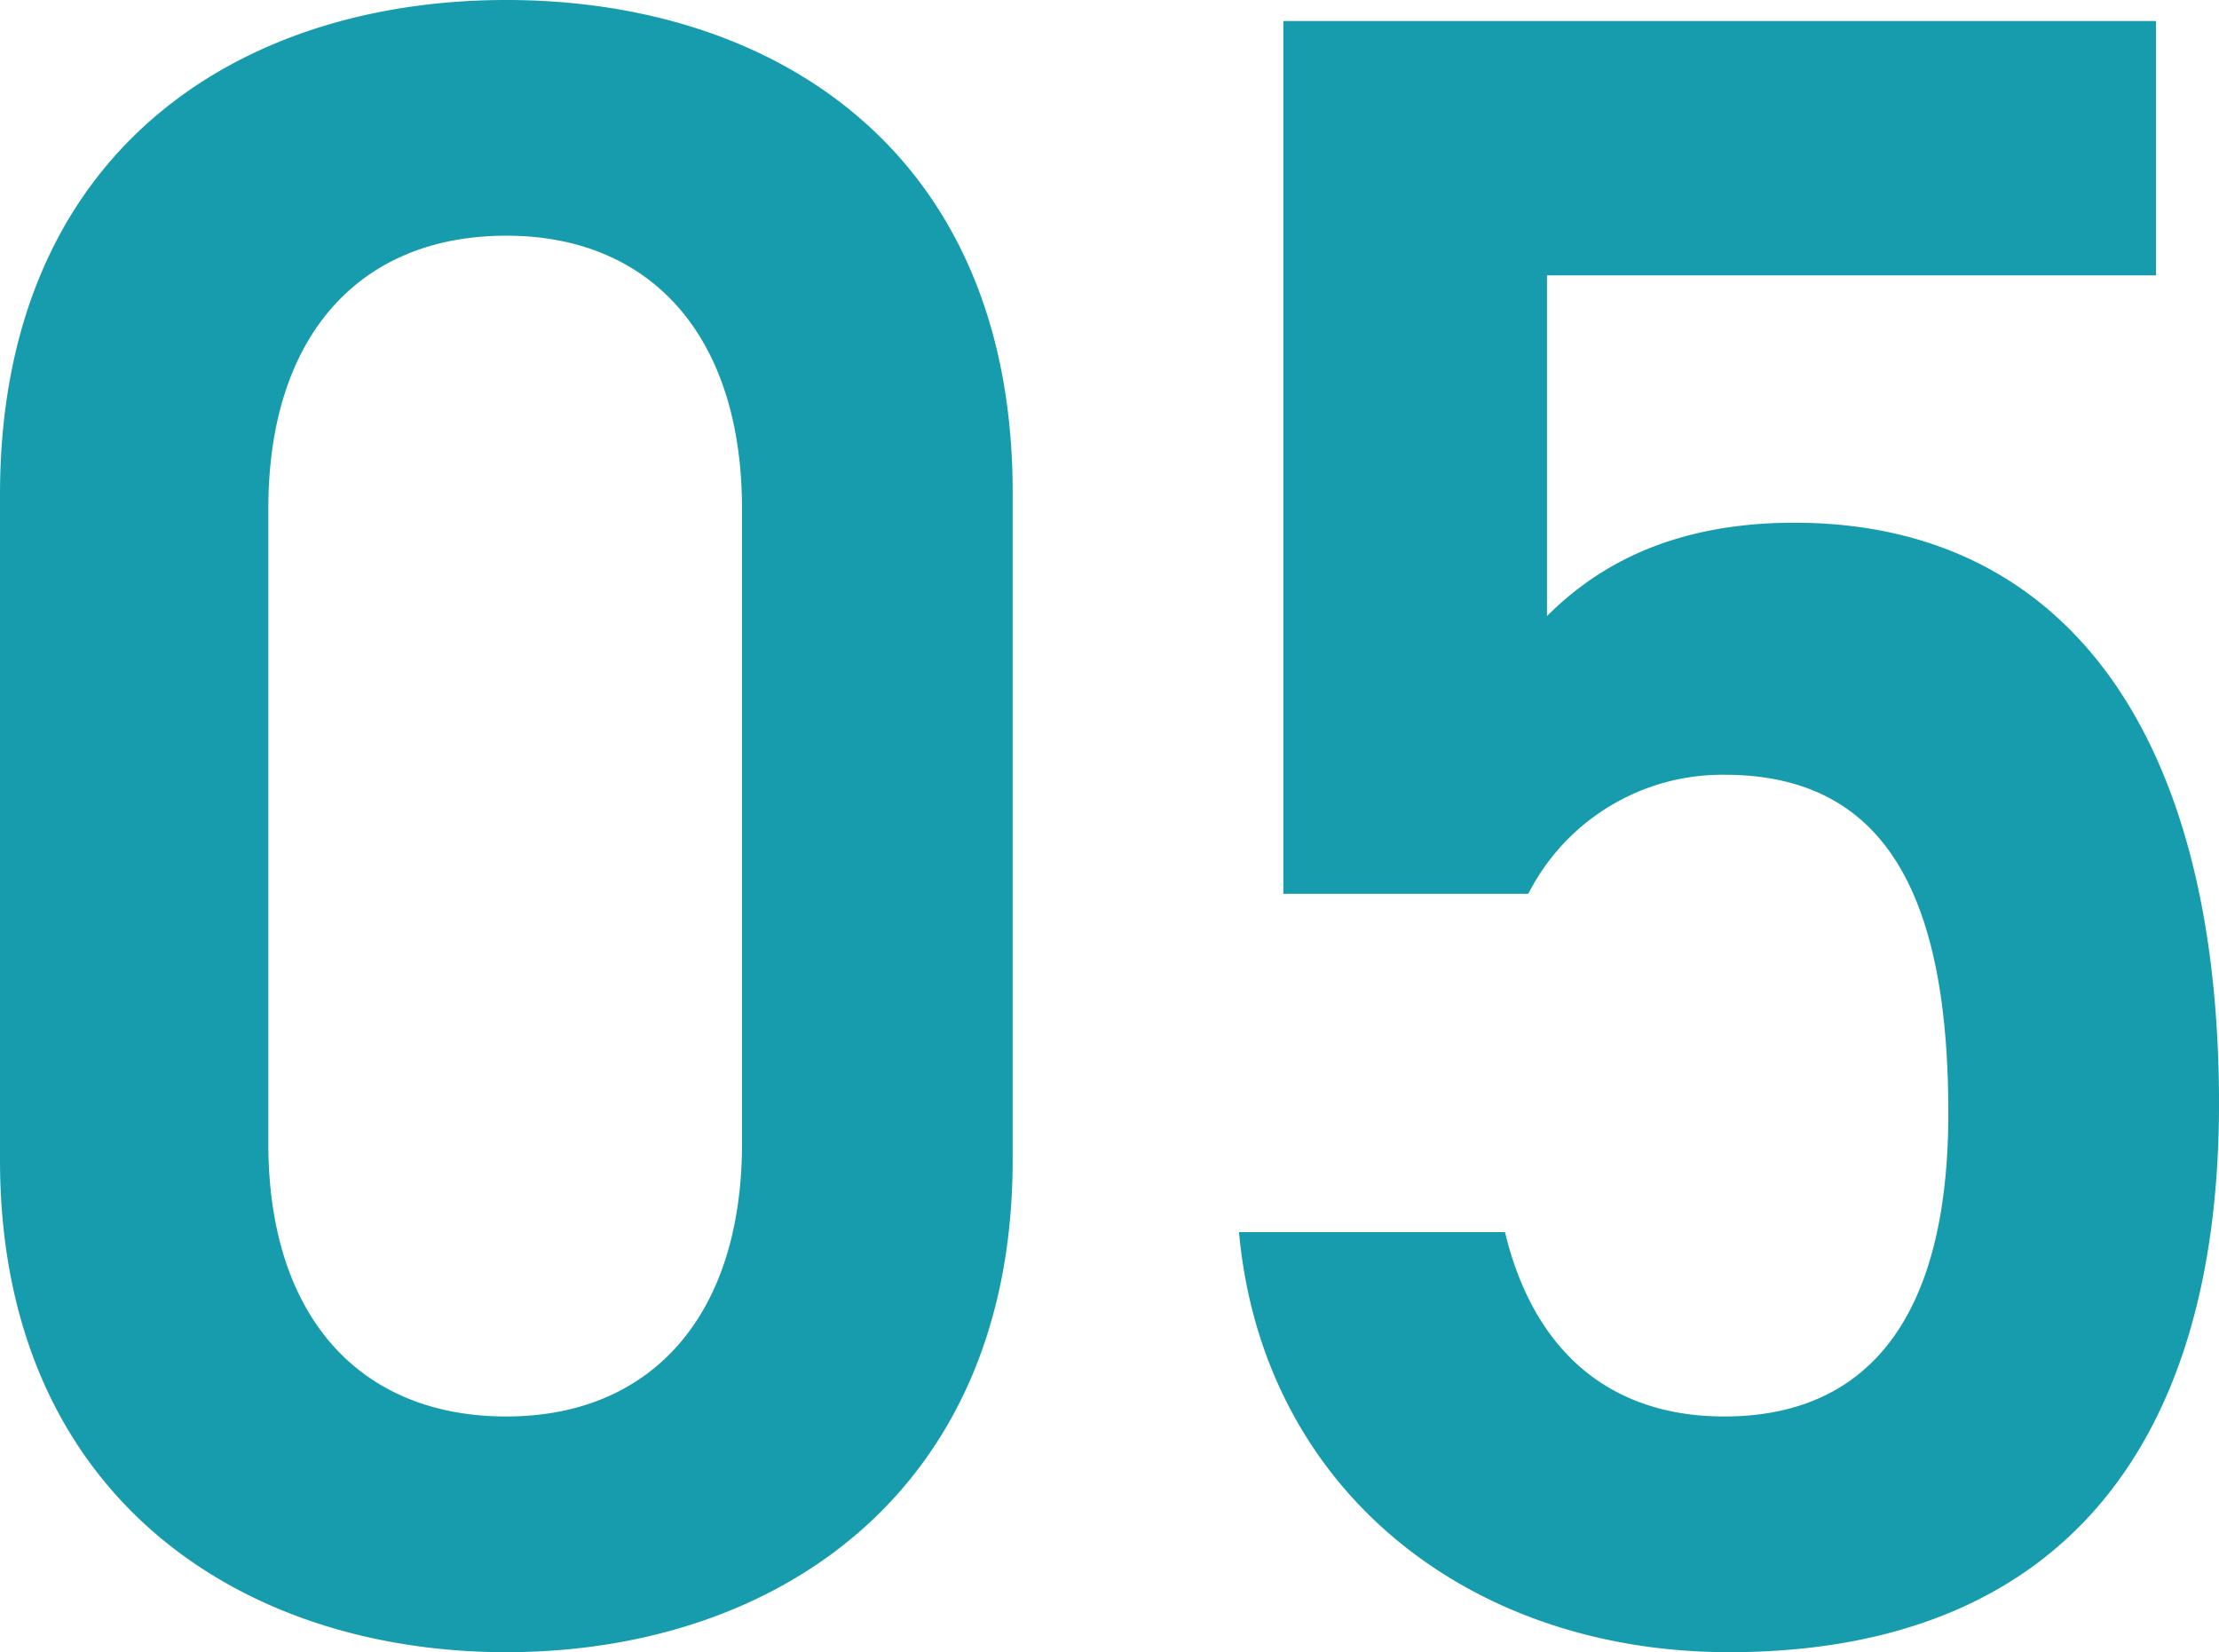
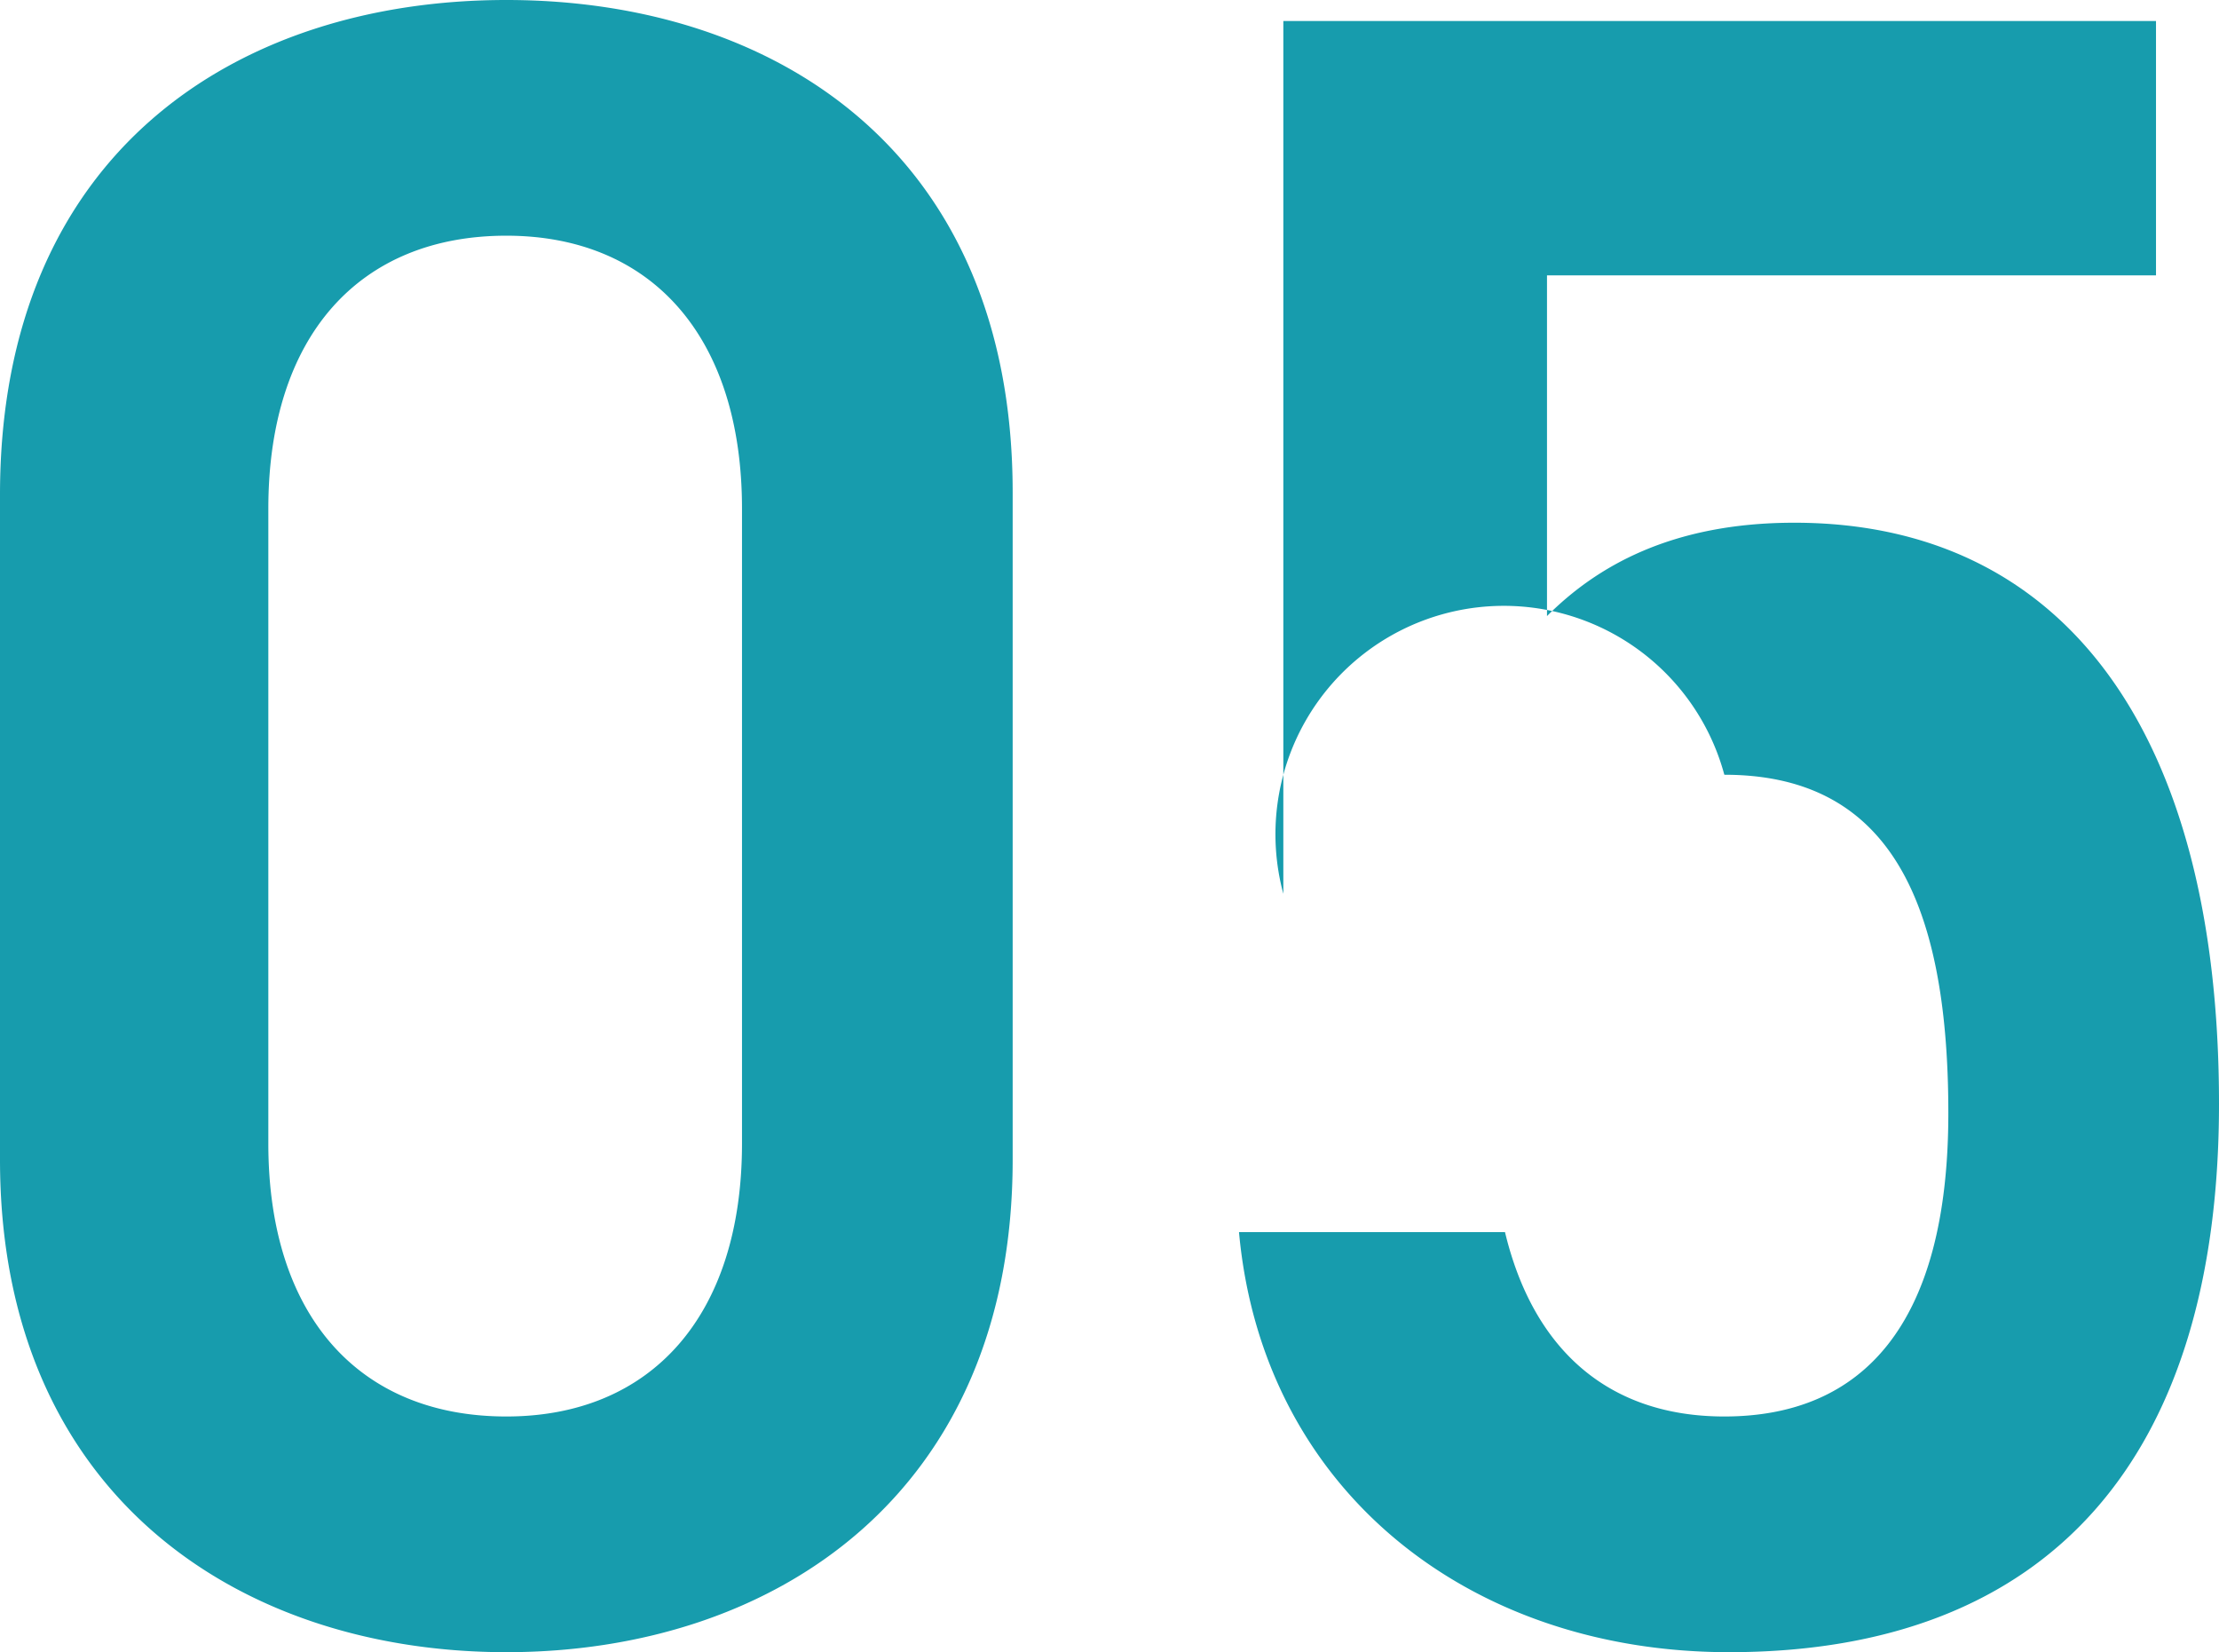
<svg xmlns="http://www.w3.org/2000/svg" width="85.59" height="63.72" viewBox="0 0 85.59 63.72">
-   <path id="パス_43" data-name="パス 43" d="M-3.96-18.18V-43.92c0-13.14-9.18-18.99-19.53-18.99s-19.53,5.85-19.53,19.08v25.65C-43.02-5.31-33.84.81-23.49.81S-3.96-5.31-3.96-18.18ZM-14.4-43.29v24.48c0,6.66-3.51,10.53-9.09,10.53-5.67,0-9.18-3.87-9.18-10.53V-43.29c0-6.66,3.51-10.53,9.18-10.53C-17.91-53.82-14.4-49.95-14.4-43.29ZM23.49-33.03c6.12,0,8.64,4.5,8.64,13.05,0,8.19-3.33,11.7-8.64,11.7-4.5,0-7.38-2.61-8.46-7.11H4.77c.9,9.9,8.82,16.2,18.9,16.2,12.42,0,18.9-7.56,18.9-21.15,0-14.4-6.03-22.41-16.38-22.41-4.77,0-7.65,1.71-9.54,3.6V-52.29H40.14V-62.1H6.48v33.66h9.45A8.4,8.4,0,0,1,23.49-33.03Z" transform="translate(43.02 62.91)" fill="#179cad" />
+   <path id="パス_43" data-name="パス 43" d="M-3.96-18.18V-43.92c0-13.14-9.18-18.99-19.53-18.99s-19.53,5.85-19.53,19.08v25.65C-43.02-5.31-33.84.81-23.49.81S-3.96-5.31-3.96-18.18ZM-14.4-43.29v24.48c0,6.66-3.51,10.53-9.09,10.53-5.67,0-9.18-3.87-9.18-10.53V-43.29c0-6.66,3.51-10.53,9.18-10.53C-17.91-53.82-14.4-49.95-14.4-43.29ZM23.49-33.03c6.12,0,8.64,4.5,8.64,13.05,0,8.19-3.33,11.7-8.64,11.7-4.5,0-7.38-2.61-8.46-7.11H4.77c.9,9.9,8.82,16.2,18.9,16.2,12.42,0,18.9-7.56,18.9-21.15,0-14.4-6.03-22.41-16.38-22.41-4.77,0-7.65,1.71-9.54,3.6V-52.29H40.14V-62.1H6.48v33.66A8.4,8.4,0,0,1,23.49-33.03Z" transform="translate(43.02 62.91)" fill="#179cad" />
</svg>